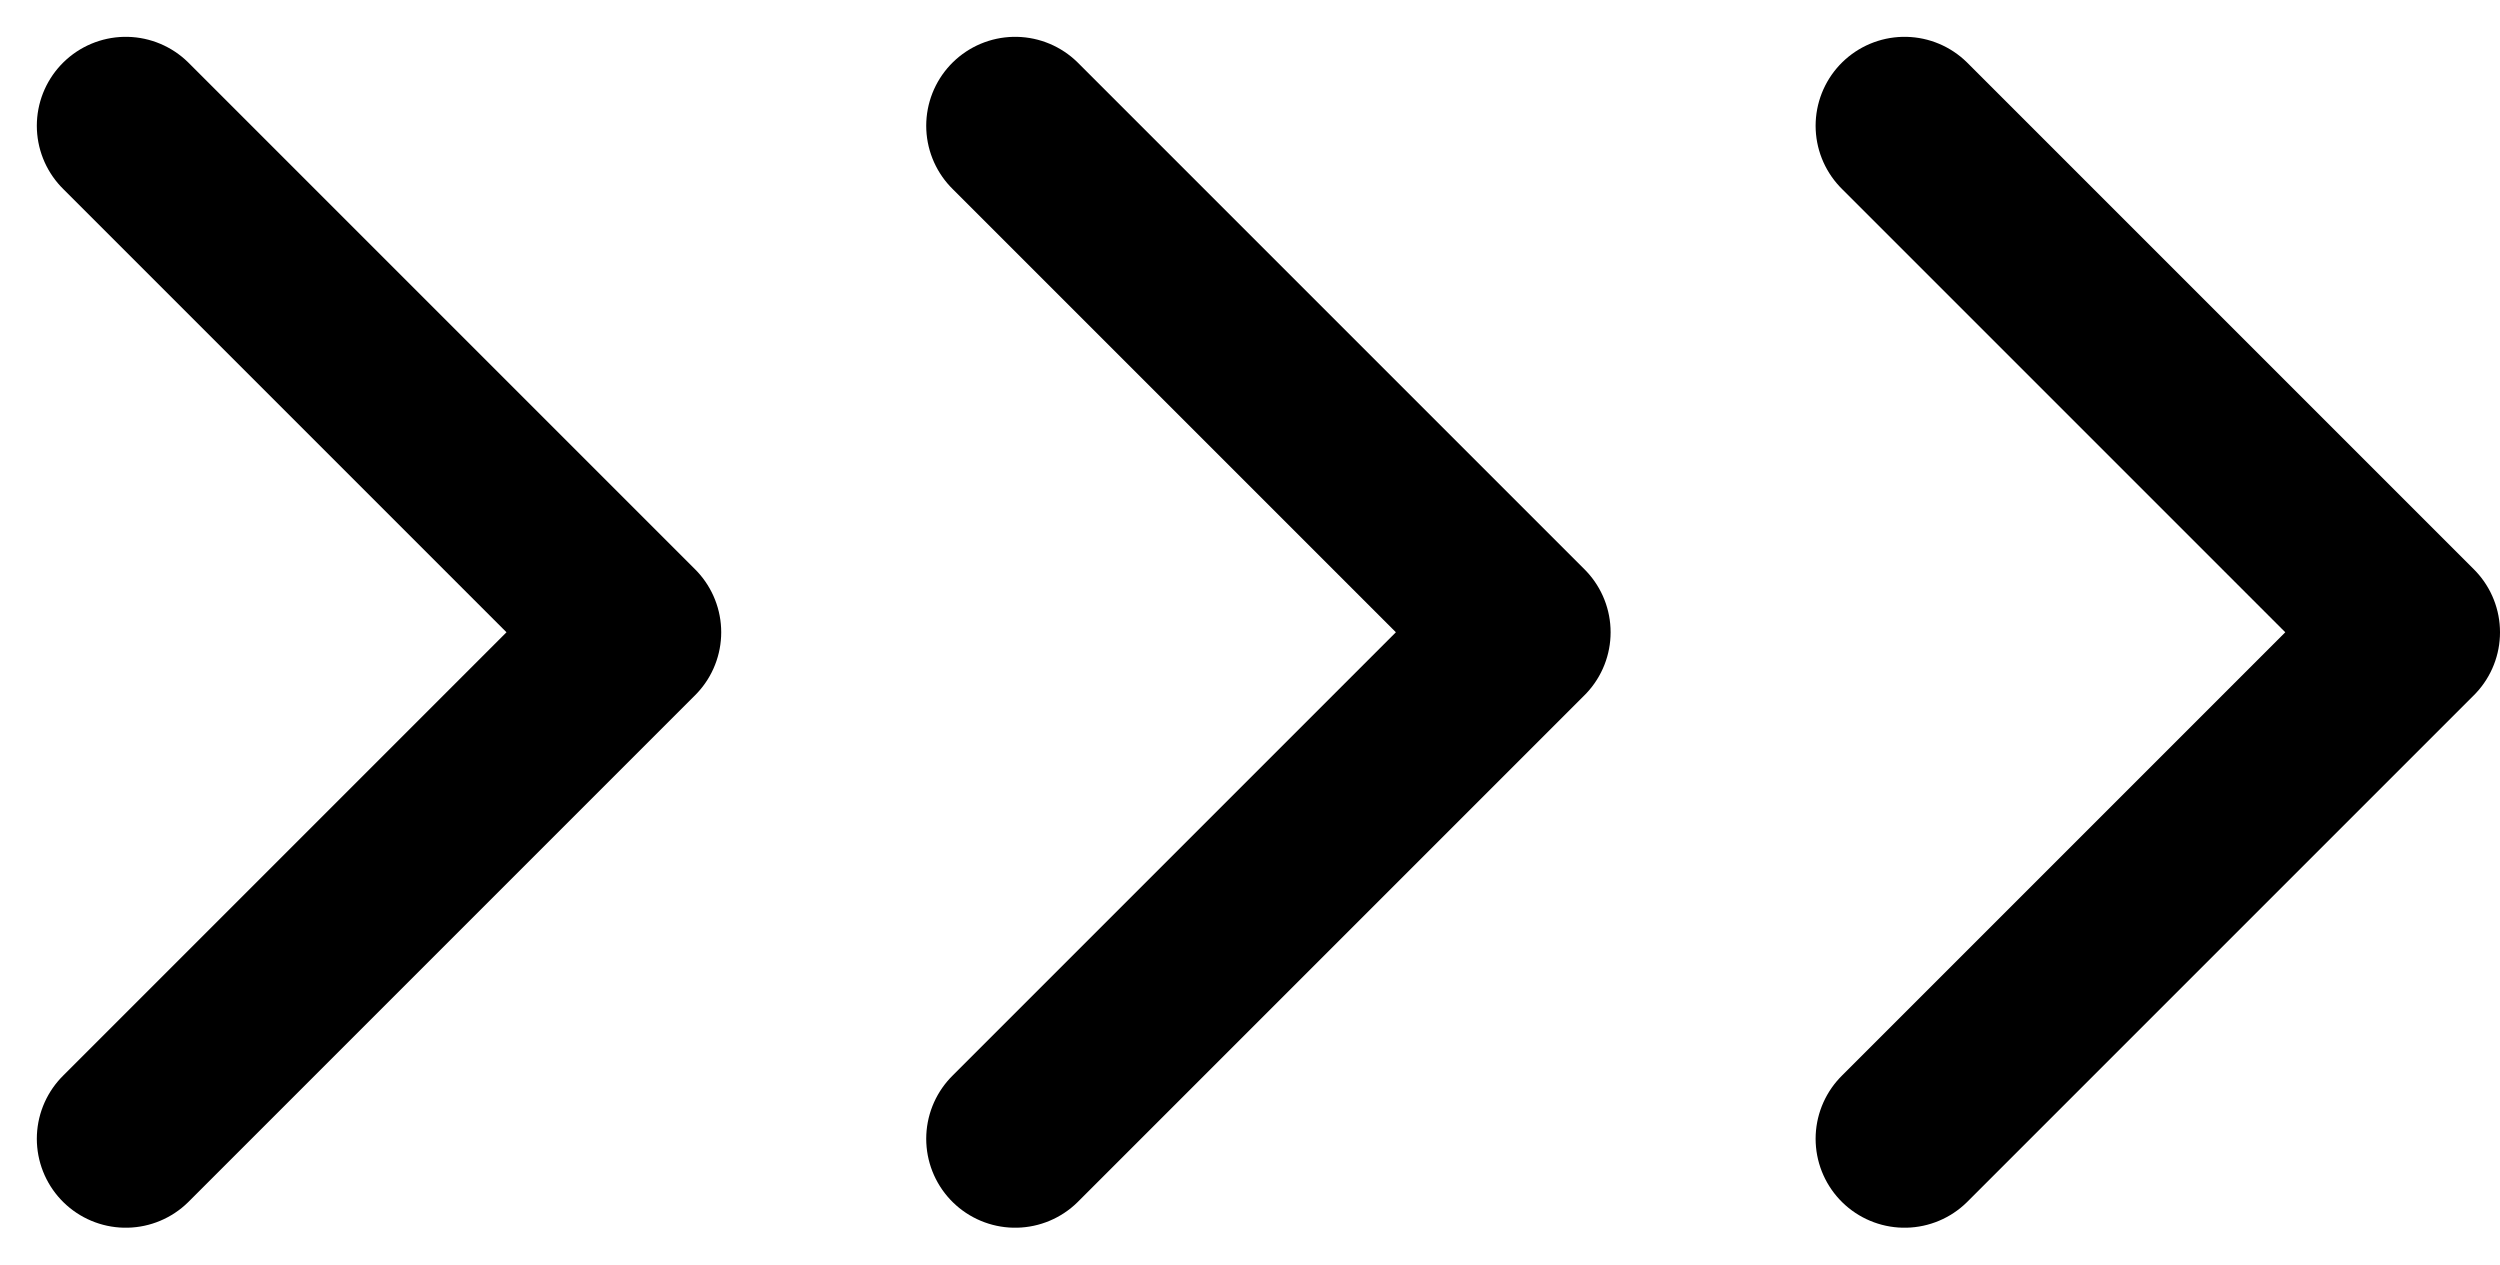
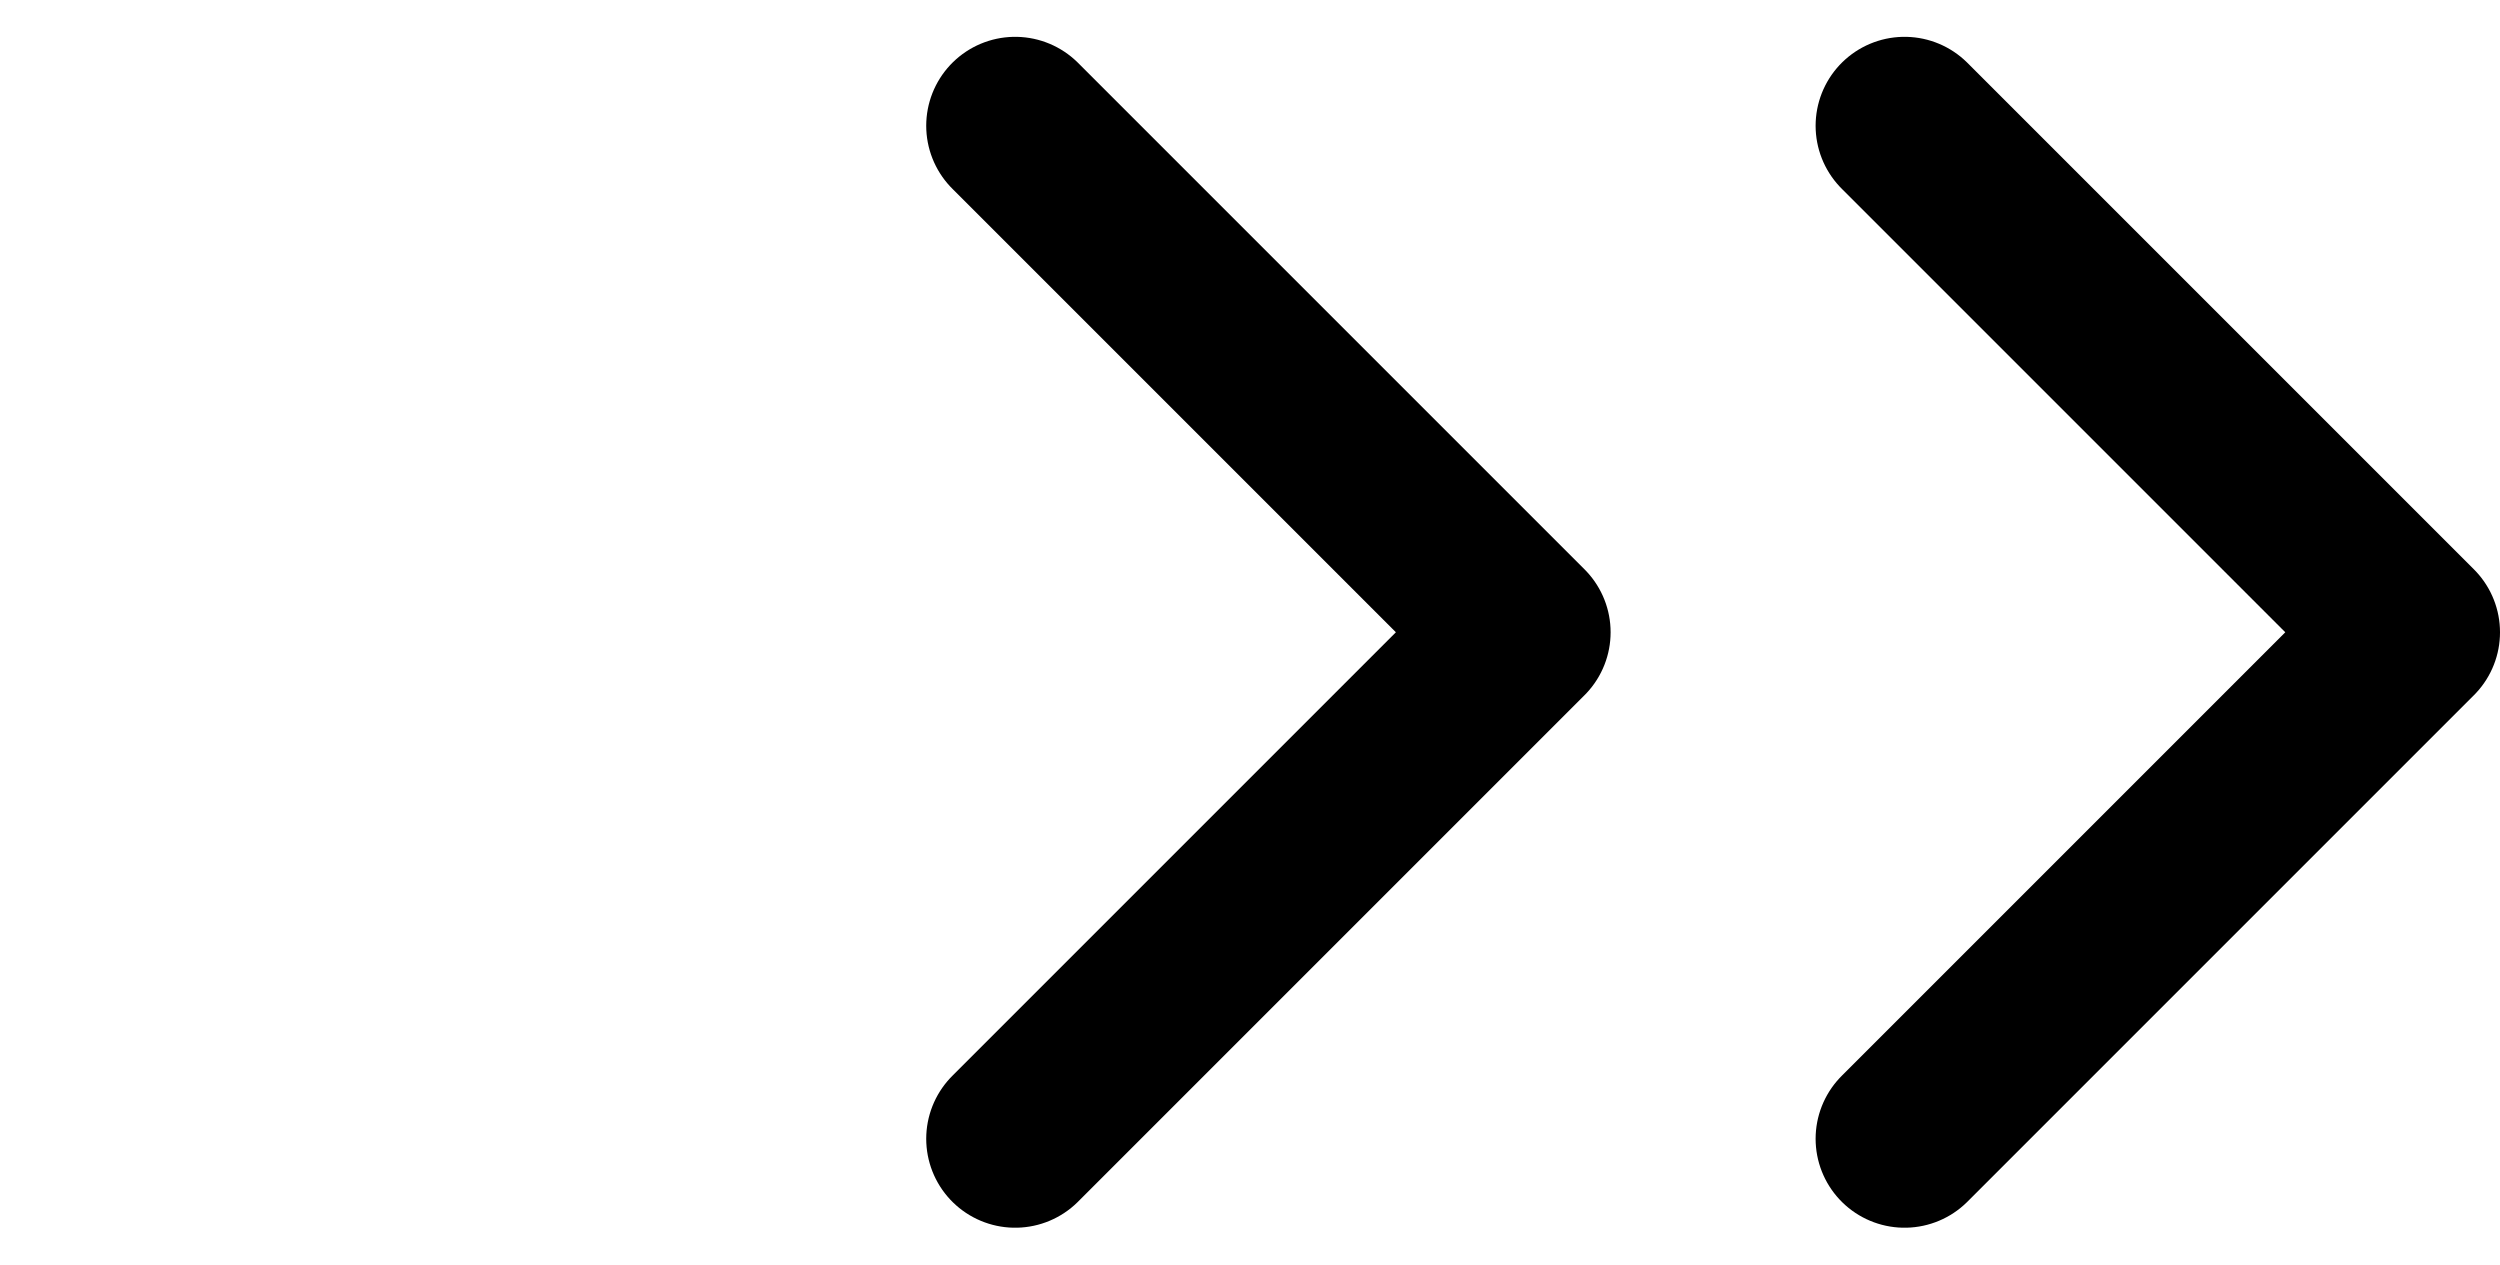
<svg xmlns="http://www.w3.org/2000/svg" width="28.109" height="14.218" viewBox="0 0 28.109 14.218">
  <g id="Group_3826" data-name="Group 3826" transform="translate(1.414 1.414)">
    <path id="Path_8090" data-name="Path 8090" d="M-62.995,644.915l5.695,5.695-5.695,5.695" transform="translate(82.995 -644.915)" fill="none" stroke="#000" stroke-linecap="round" stroke-linejoin="round" stroke-width="2" />
    <path id="Path_8091" data-name="Path 8091" d="M-62.995,644.915l5.695,5.695-5.695,5.695" transform="translate(72.995 -644.915)" fill="none" stroke="#000" stroke-linecap="round" stroke-linejoin="round" stroke-width="2" />
-     <path id="Path_8092" data-name="Path 8092" d="M-62.995,644.915l5.695,5.695-5.695,5.695" transform="translate(62.995 -644.915)" fill="none" stroke="#000" stroke-linecap="round" stroke-linejoin="round" stroke-width="2" />
  </g>
</svg>